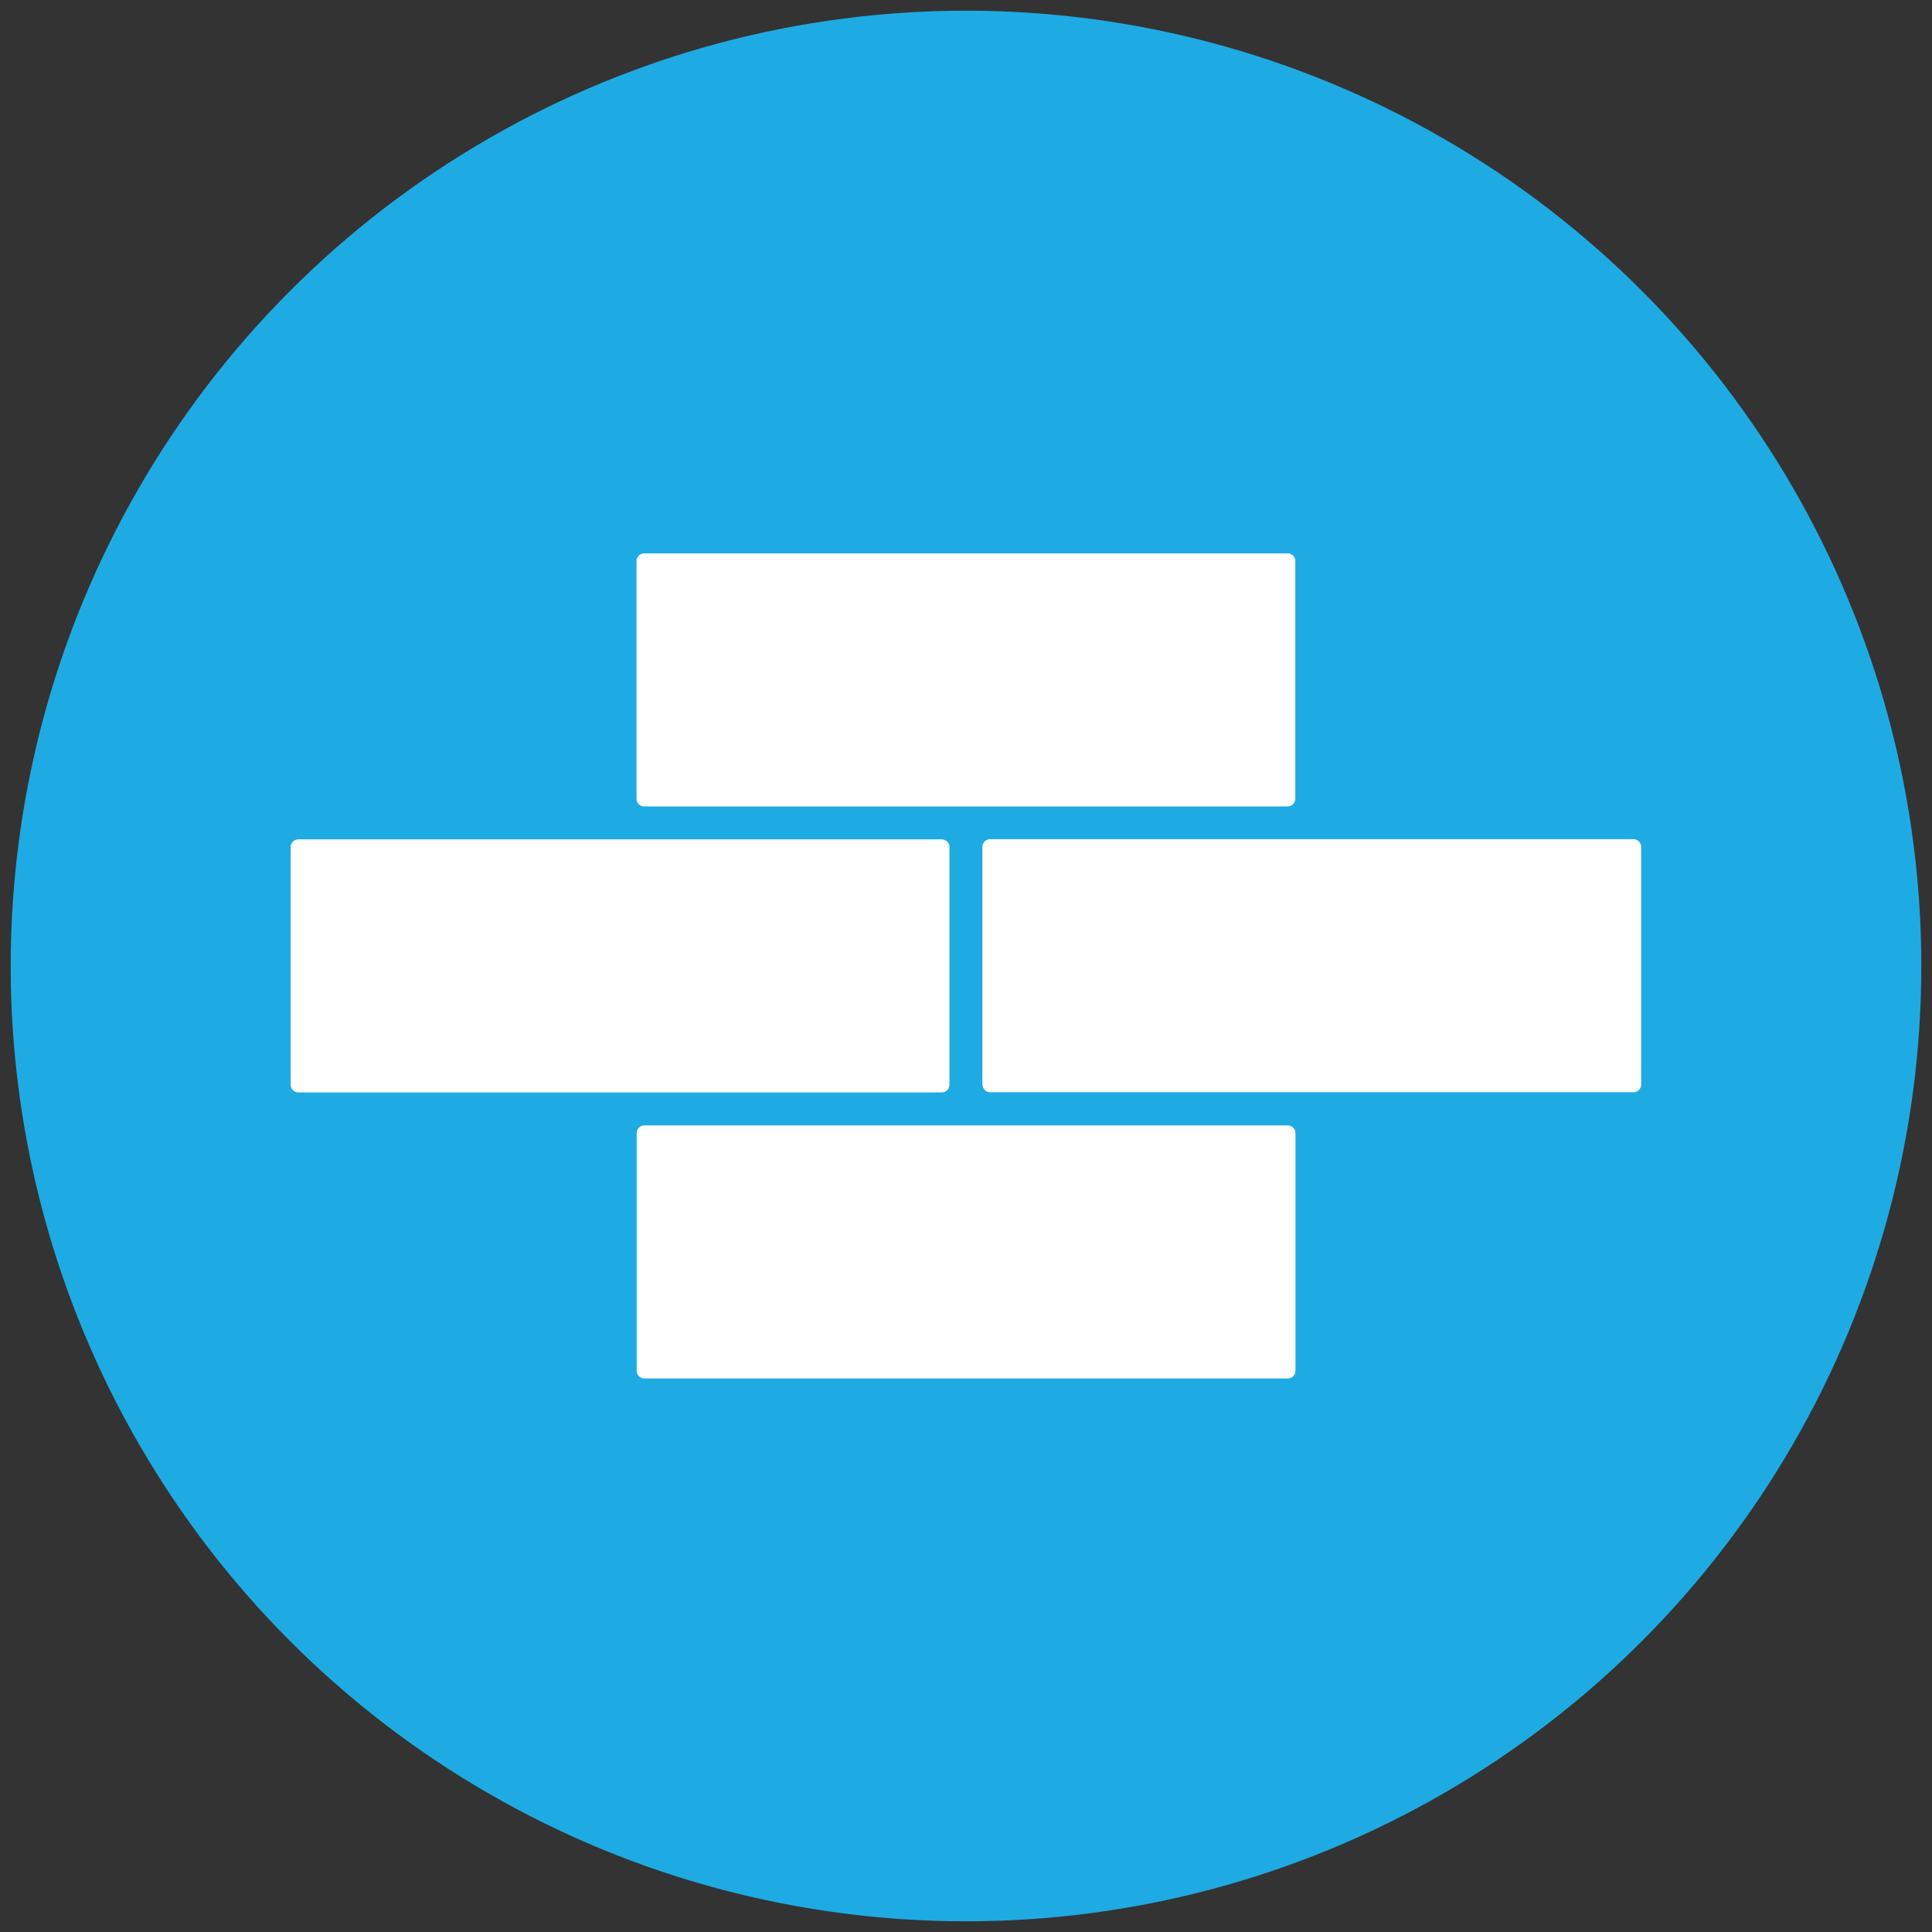
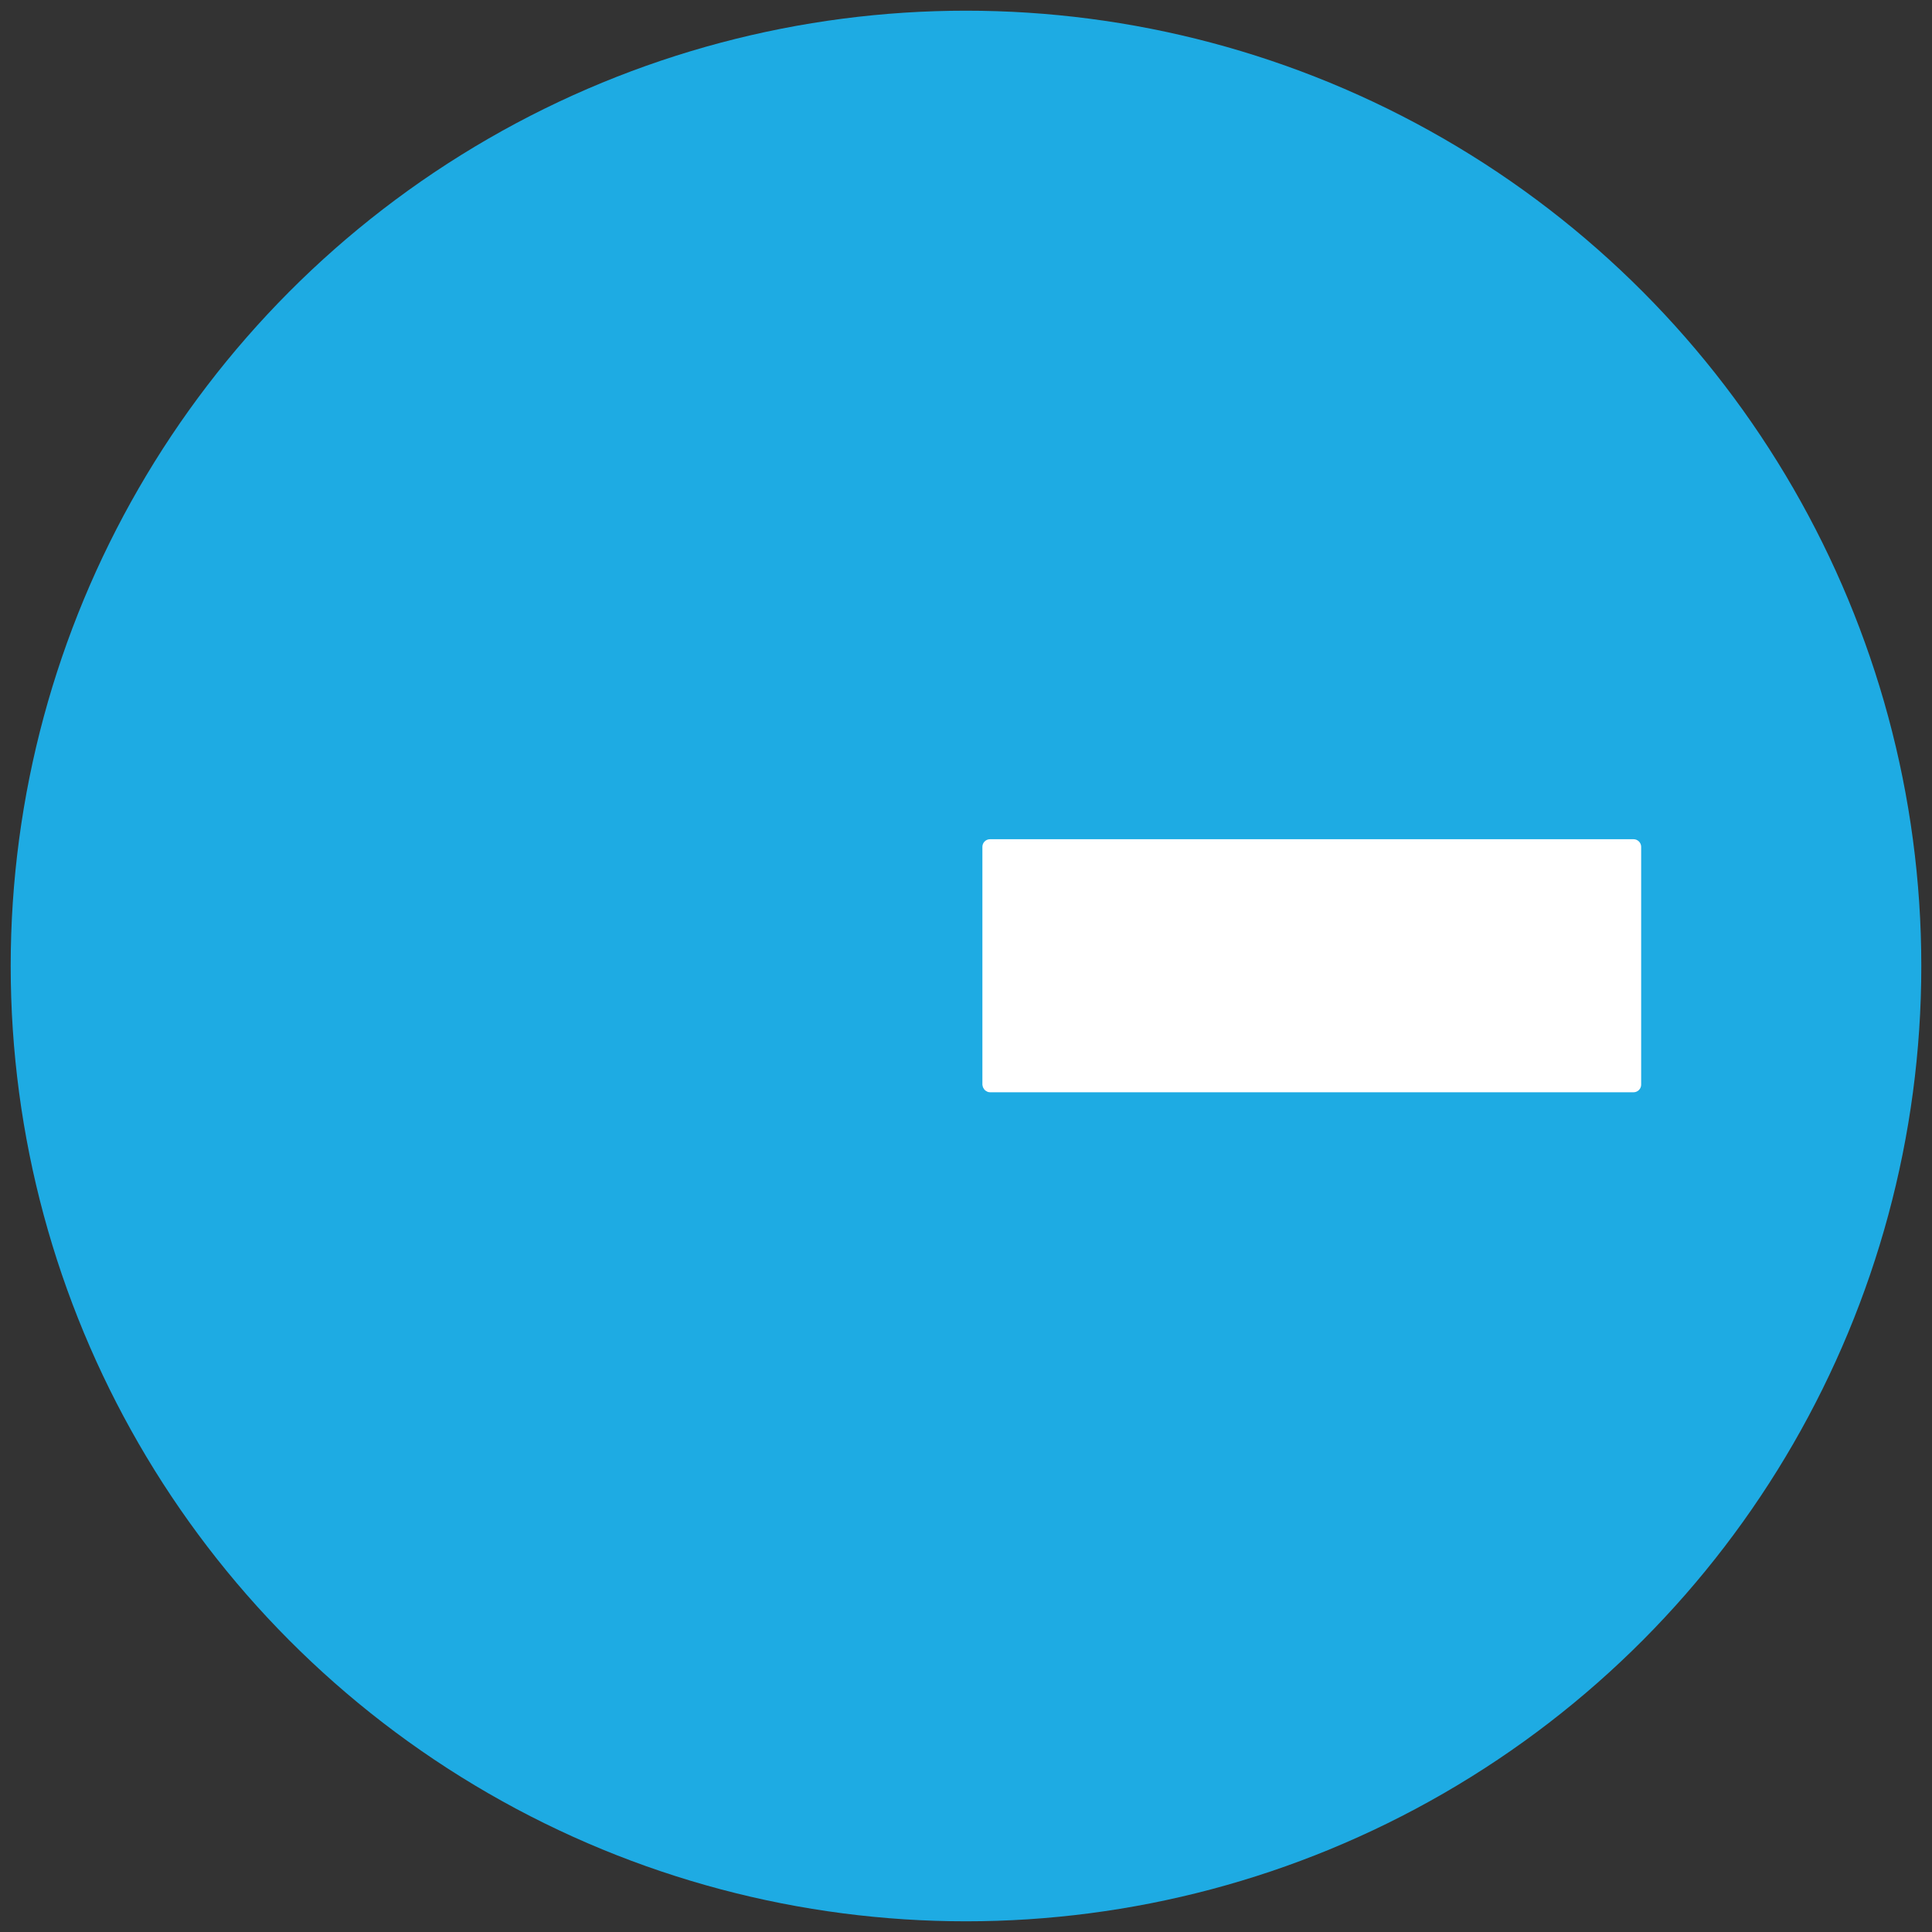
<svg xmlns="http://www.w3.org/2000/svg" id="icons" version="1.1" viewBox="0 0 112 112">
  <rect x="0" y="0" width="112" height="112" fill="#333333" stroke="none" />
  <circle cx="56" cy="56" r="55.38" style="fill: #1eabe3;" />
  <g>
-     <path d="M75.09,46.31v-13.79c0-.24-.2-.44-.44-.44h-37.31c-.24,0-.44.2-.44.44v13.79c0,.24.2.44.44.44h37.31c.24,0,.44-.2.44-.44Z" style="fill: #fff;" />
    <path d="M57.39,63.32h37.31c.24,0,.44-.2.44-.44v-13.79c0-.24-.2-.44-.44-.44h-37.31c-.24,0-.44.2-.44.44v13.79c0,.24.2.44.44.44Z" style="fill: #fff;" />
    <path d="M56.96,62.89c0,.15-.02.29-.04.44h.48c-.24,0-.44-.2-.44-.44Z" style="fill: #1eabe3;" />
-     <path d="M55.04,62.89v-13.79c0-.24-.2-.44-.44-.44H17.29c-.24,0-.44.2-.44.44v13.79c0,.24.2.44.44.44h37.31c.24,0,.44-.2.44-.44Z" style="fill: #fff;" />
-     <path d="M54.61,65.24h-17.26c-.24,0-.44.2-.44.44v13.79c0,.24.2.44.44.44h37.31c.24,0,.44-.2.44-.44v-13.79c0-.24-.2-.44-.44-.44h-20.05Z" style="fill: #fff;" />
  </g>
</svg>